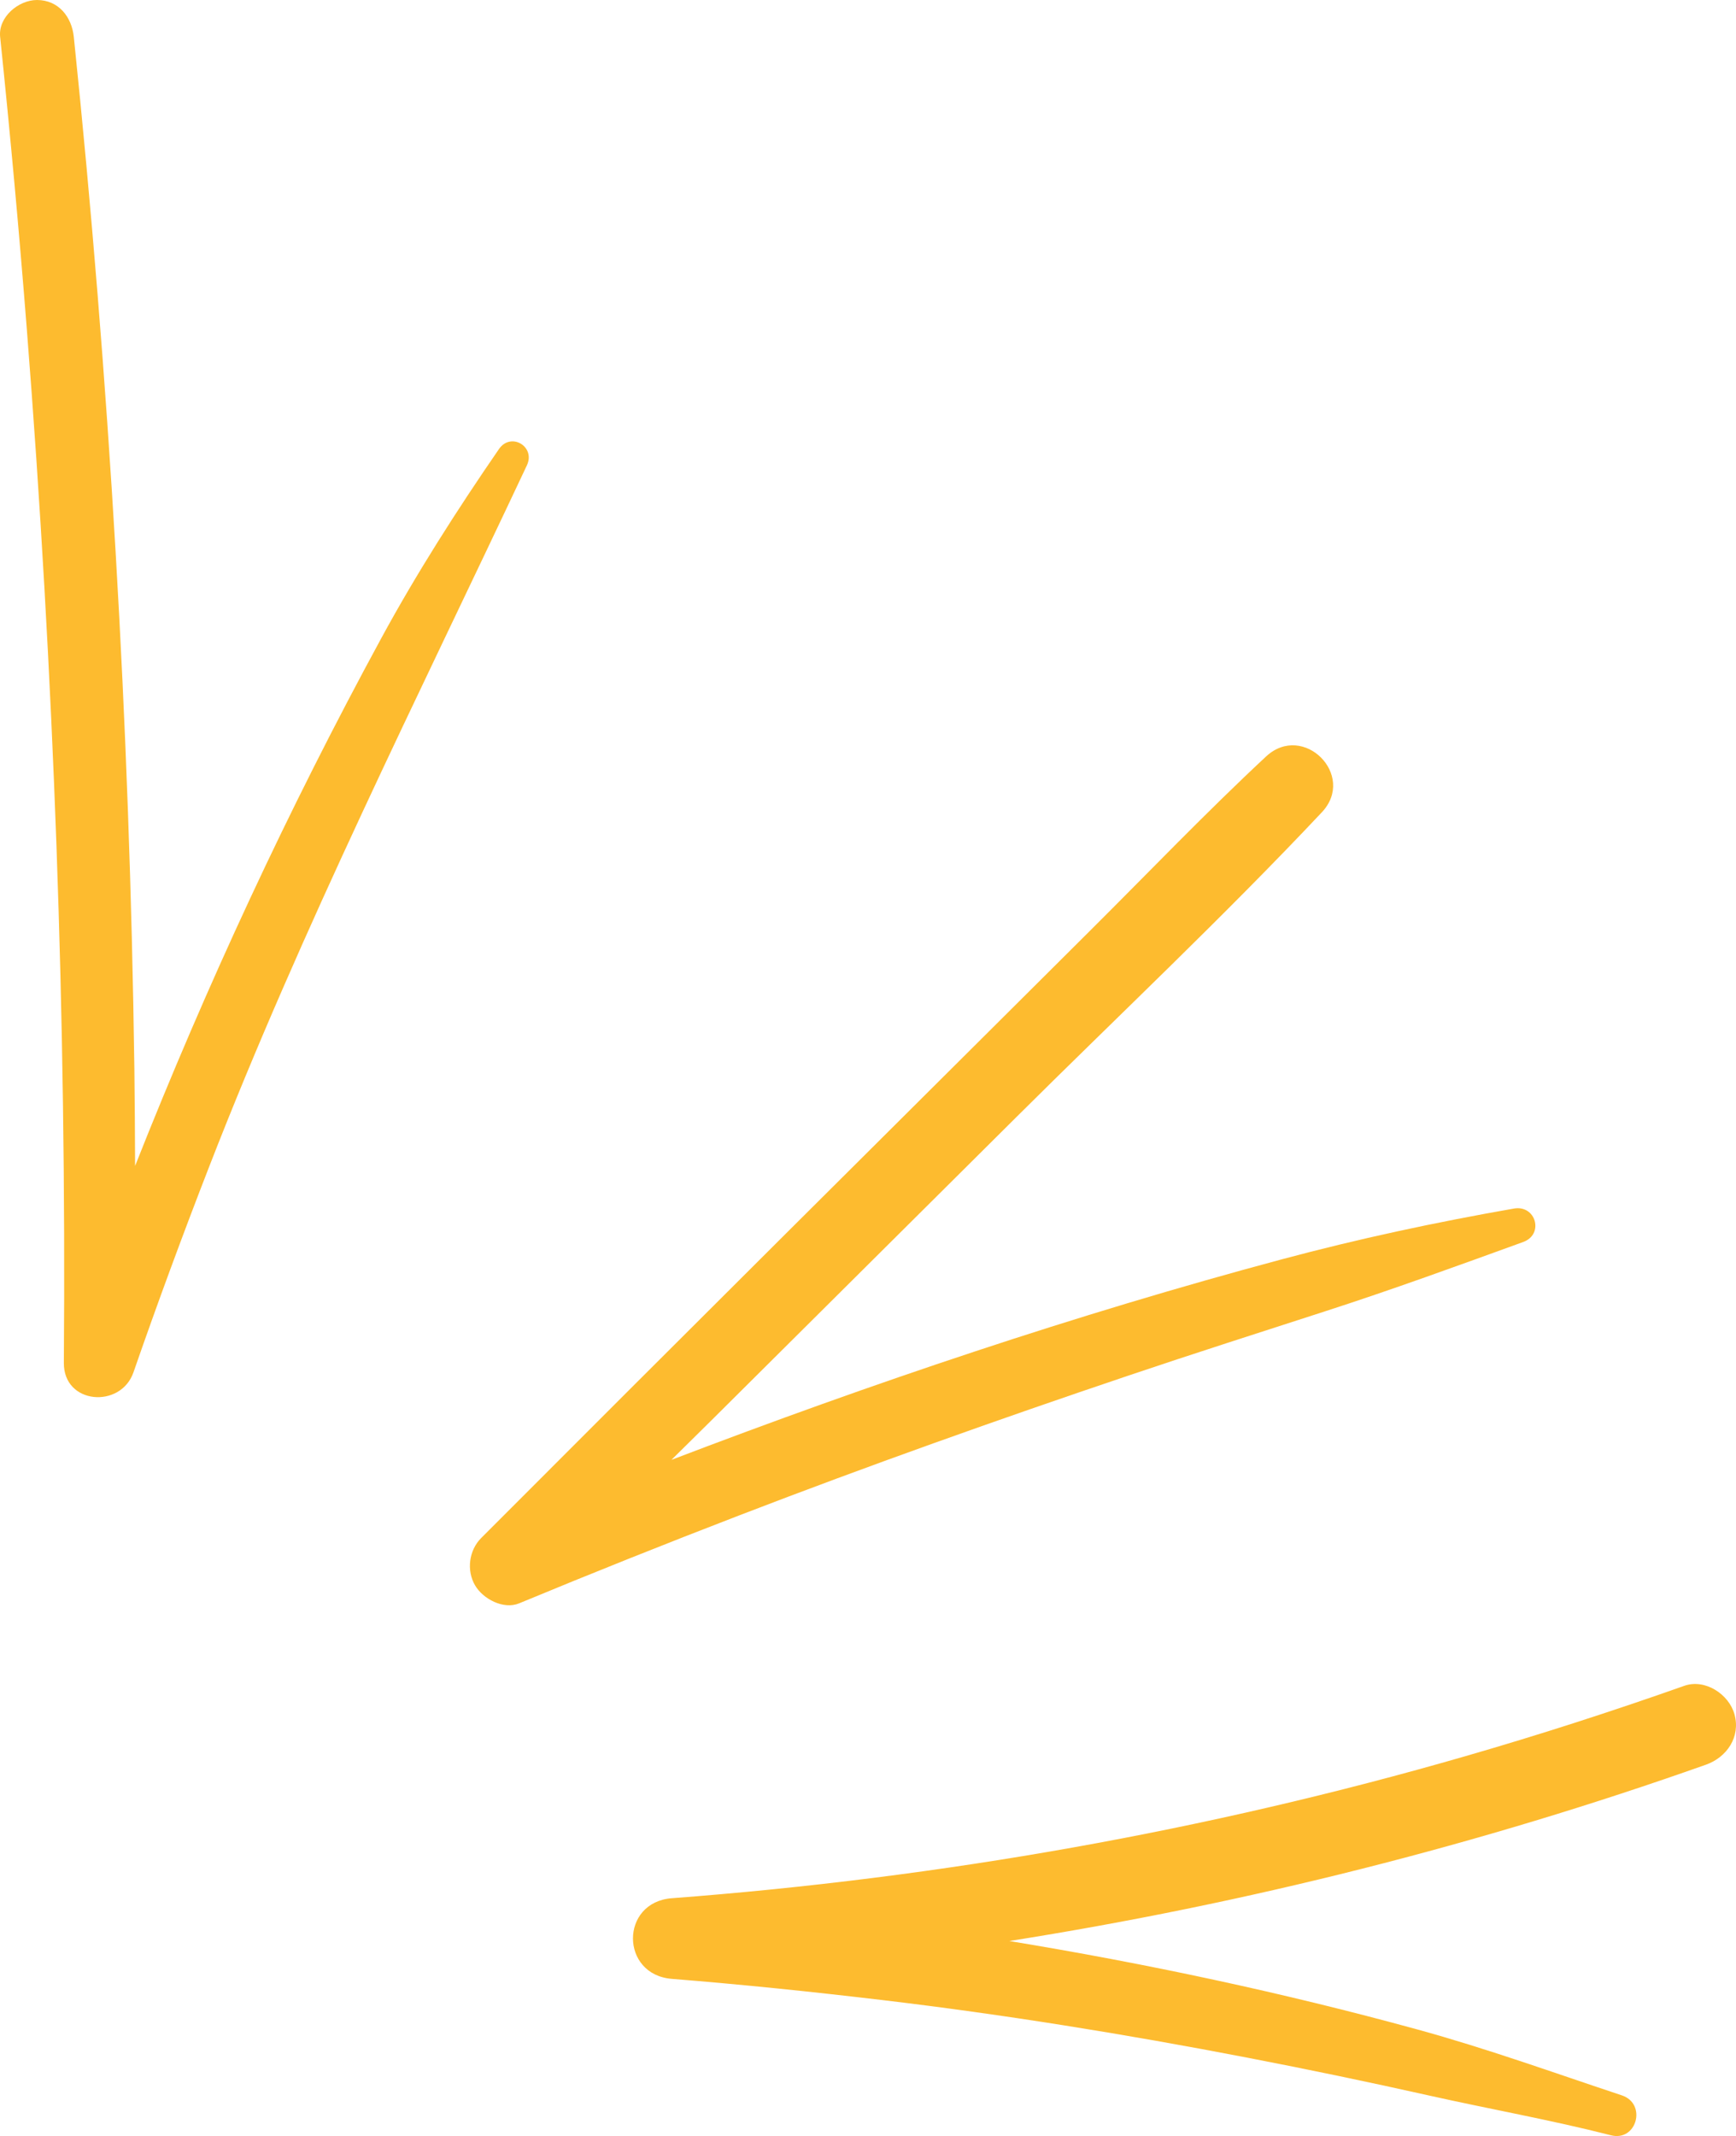
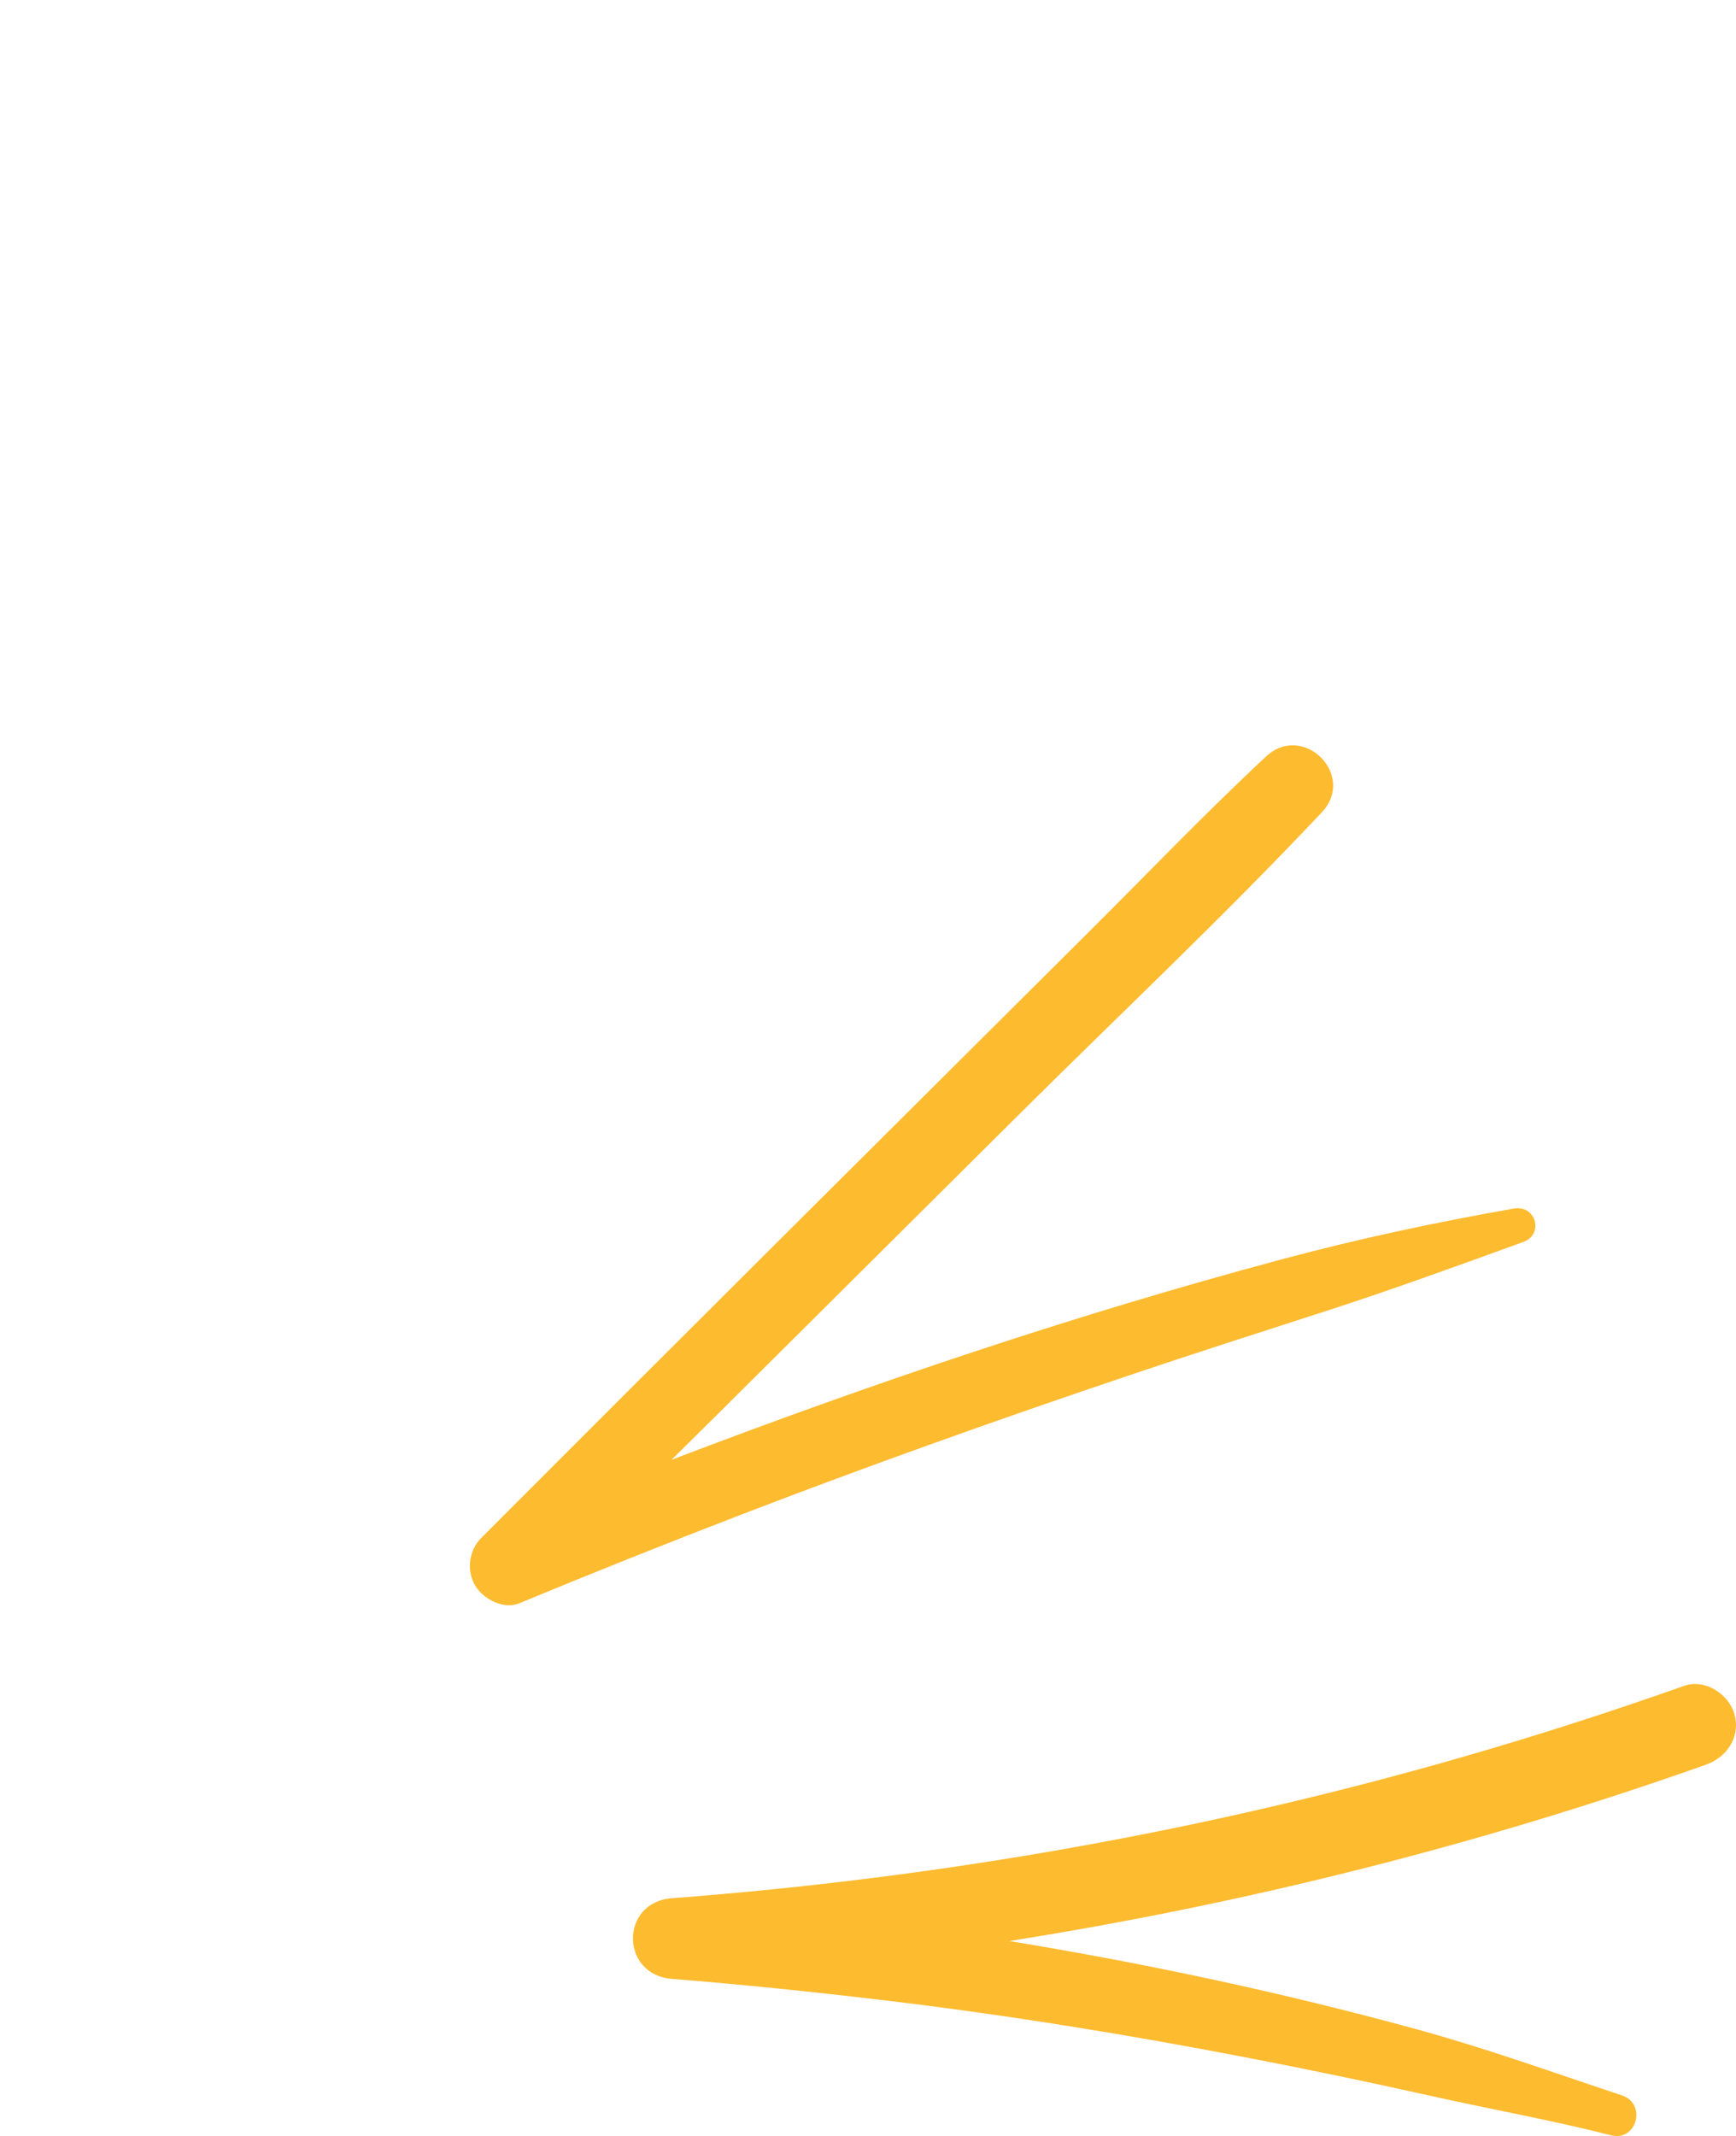
<svg xmlns="http://www.w3.org/2000/svg" id="uuid-919bbe33-1b19-43fa-8f1e-f044bec428a1" viewBox="0 0 248.939 306.201">
  <g id="uuid-af906a28-8c76-4a73-93b2-c6a907e14e4e">
-     <path d="m.02,5.281C-.273,2.44,2.659,0,5.302,0c3.101,0,4.986,2.432,5.281,5.282,5.093,49.147,8.006,98.493,8.686,147.899.064,4.65.078,9.301.103,13.951,10.247-25.893,21.988-51.162,35.309-75.655,5.087-9.351,10.84-18.35,16.873-27.111,1.702-2.47,5.272-.36,4.002,2.339-15.679,33.312-32.201,66.17-45.559,100.532-3.795,9.762-7.425,19.588-10.858,29.484-1.815,5.23-10.029,4.636-9.983-1.351.375-49.406-1.427-98.818-5.302-148.073C2.753,33.276,1.47,19.27.02,5.281Z" style="fill:#fdbb2f; stroke-width:0px;" />
    <path d="m68.998,220.477c29.07-29.127,58.254-58.139,87.421-87.167,8.344-8.304,16.515-16.841,25.129-24.865,5.331-4.965,13.003,2.685,7.999,8-14.146,15.025-29.26,29.233-43.895,43.783-14.528,14.442-29.049,28.891-43.583,43.327-1.923,1.91-3.858,3.809-5.785,5.715,28.696-10.956,57.883-20.807,87.513-28.743,11.051-2.96,22.035-5.308,33.298-7.281,3.148-.55,4.357,3.697,1.322,4.797-9.395,3.407-18.722,6.804-28.236,9.88-9.473,3.063-18.957,6.094-28.391,9.275-18.699,6.303-37.304,12.919-55.72,20.007-10.593,4.077-21.138,8.284-31.623,12.632-2.249.933-5.185-.625-6.324-2.574-1.254-2.145-.878-5.028.876-6.786Z" style="fill:#fdbb2f; stroke-width:0px;" />
-     <path d="m96.344,272.11c38.517-2.918,76.689-9.642,113.805-20.366,10.553-3.048,21.01-6.419,31.366-10.08,2.985-1.055,6.413,1.196,7.21,4.093.89,3.24-1.099,6.148-4.094,7.21-32.463,11.497-65.904,19.899-99.891,25.278,19.685,3.238,39.217,7.391,58.451,12.662,9.975,2.733,19.585,6.209,29.386,9.466,3.599,1.196,2.15,6.669-1.577,5.717-8.613-2.199-17.41-3.756-26.086-5.7-8.681-1.945-17.399-3.758-26.134-5.44-17.324-3.336-34.764-6.164-52.284-8.244-10.033-1.19-20.08-2.231-30.152-3.035-7.419-.593-7.452-10.998,0-11.562Z" style="fill:#fdbb2f; stroke-width:0px;" />
+     <path d="m96.344,272.11c38.517-2.918,76.689-9.642,113.805-20.366,10.553-3.048,21.01-6.419,31.366-10.08,2.985-1.055,6.413,1.196,7.21,4.093.89,3.24-1.099,6.148-4.094,7.21-32.463,11.497-65.904,19.899-99.891,25.278,19.685,3.238,39.217,7.391,58.451,12.662,9.975,2.733,19.585,6.209,29.386,9.466,3.599,1.196,2.15,6.669-1.577,5.717-8.613-2.199-17.41-3.756-26.086-5.7-8.681-1.945-17.399-3.758-26.134-5.44-17.324-3.336-34.764-6.164-52.284-8.244-10.033-1.19-20.08-2.231-30.152-3.035-7.419-.593-7.452-10.998,0-11.562" style="fill:#fdbb2f; stroke-width:0px;" />
  </g>
</svg>